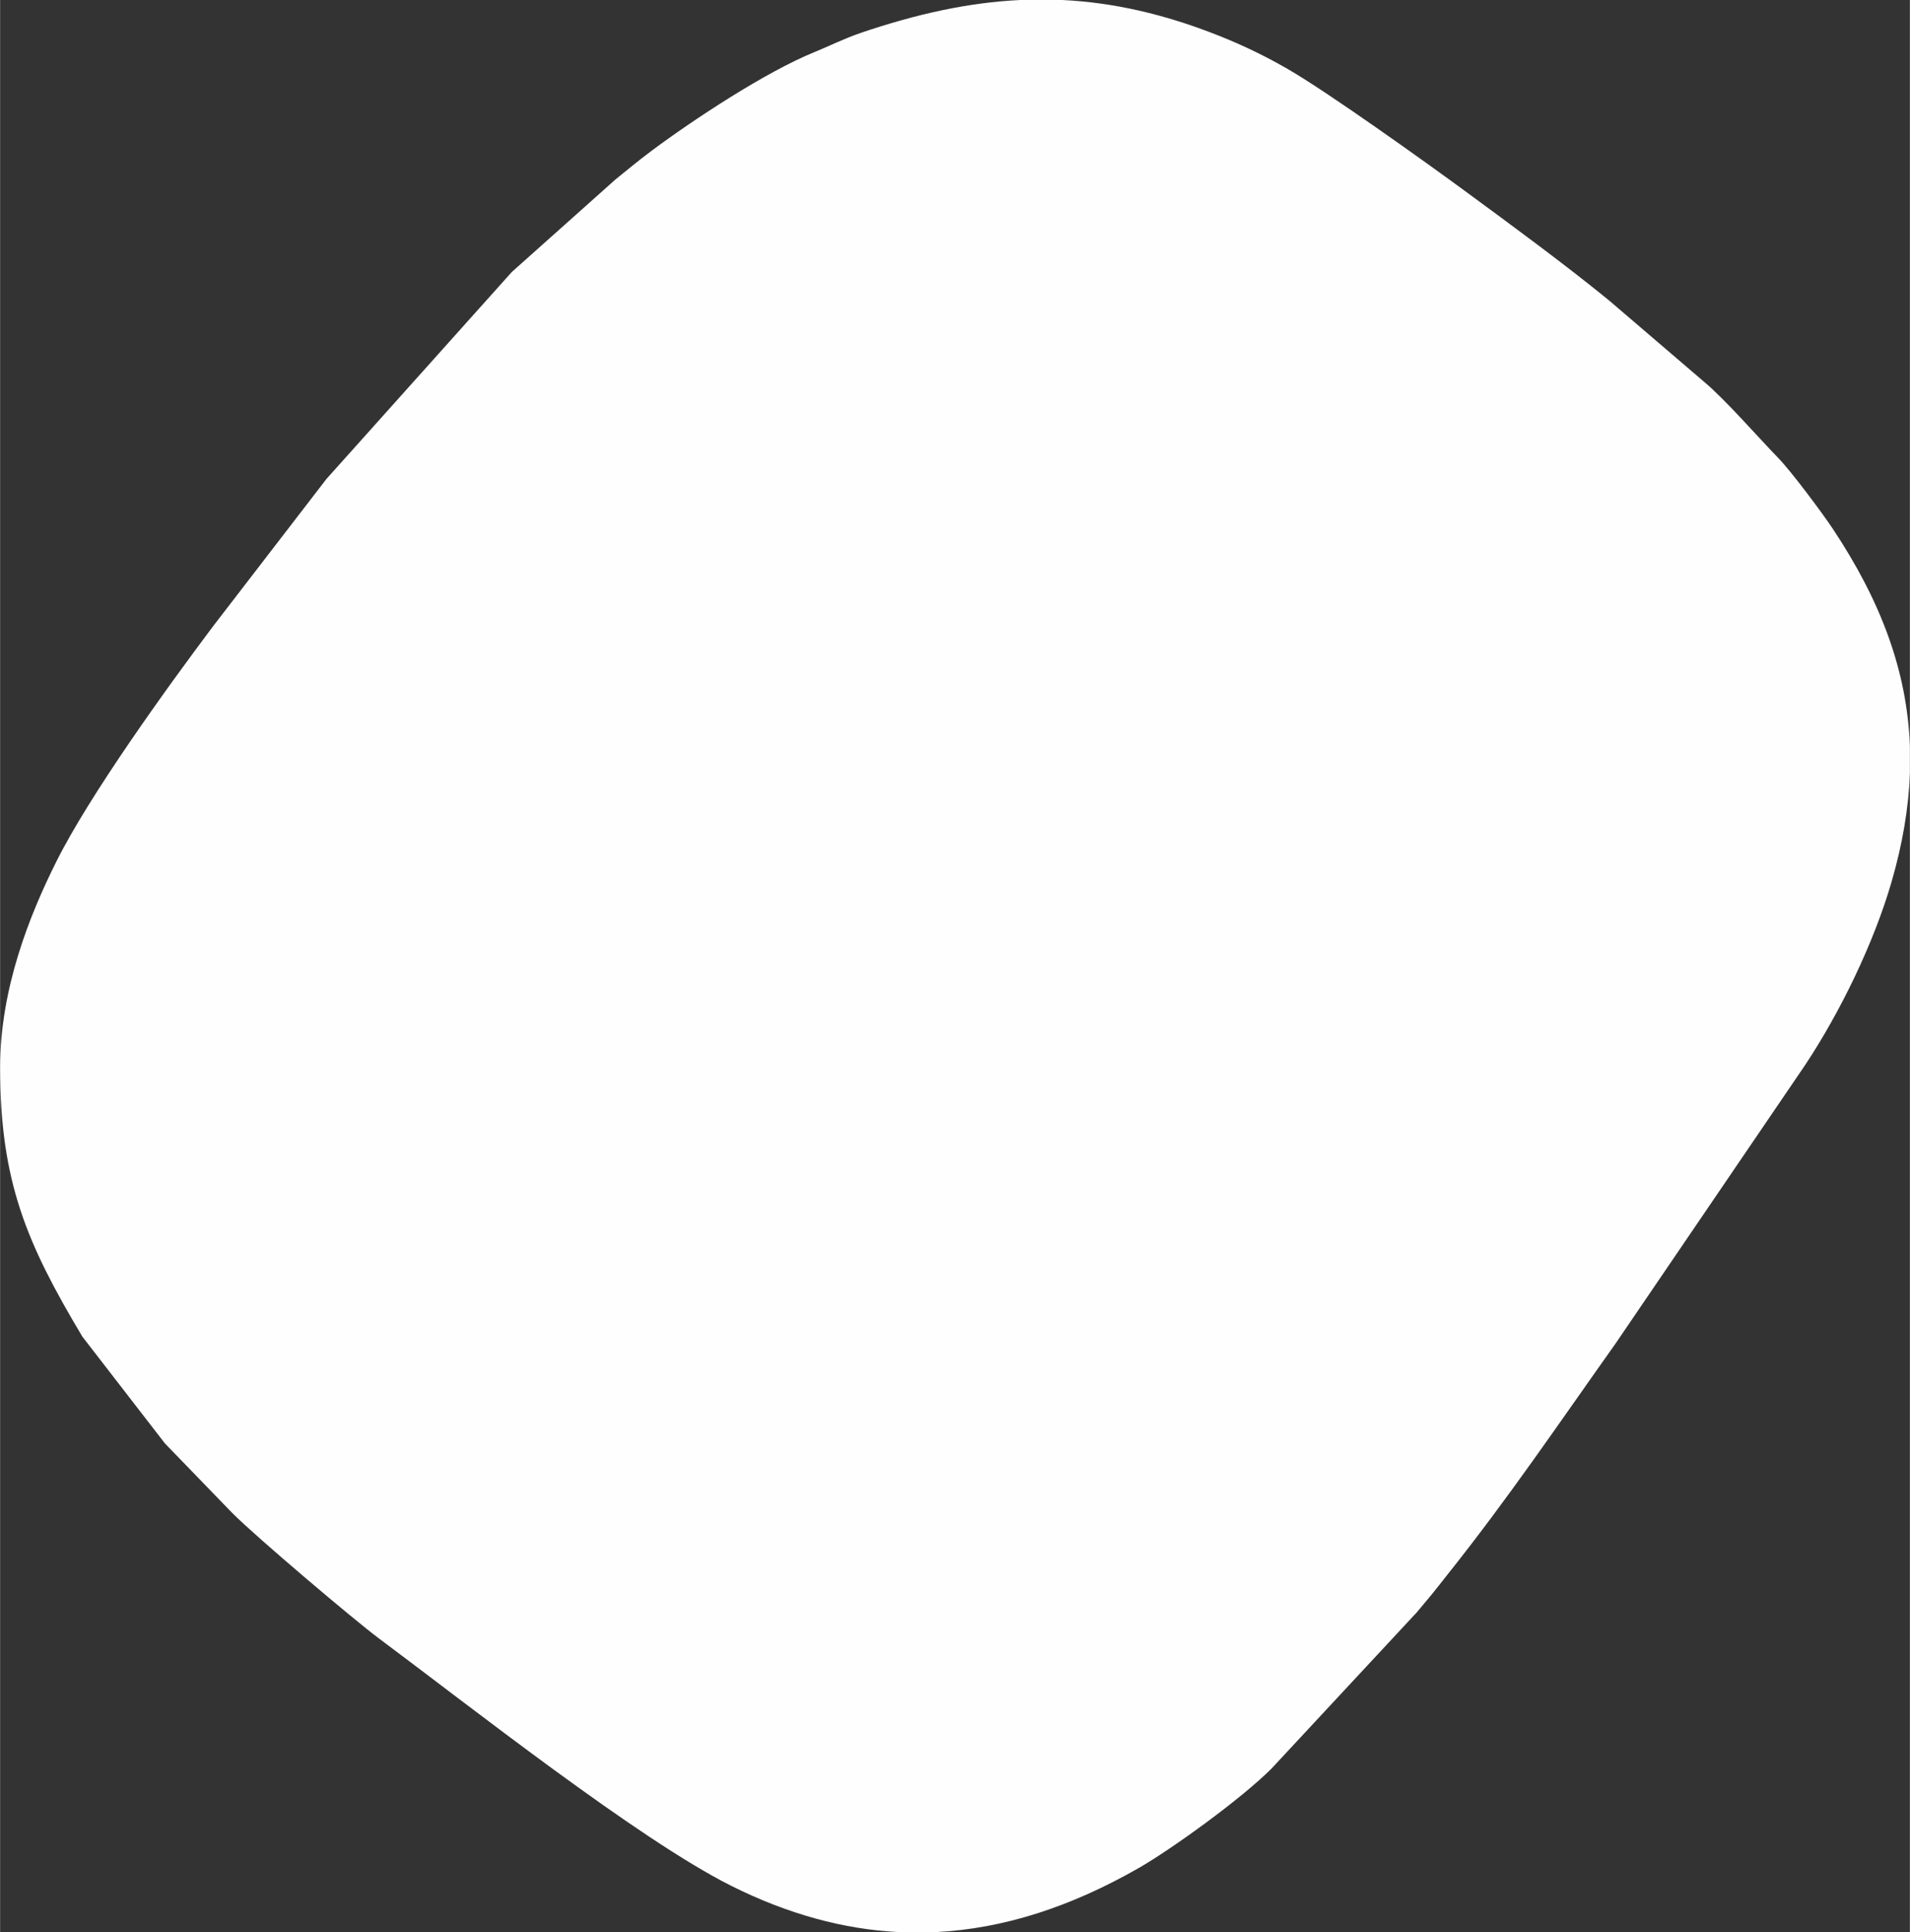
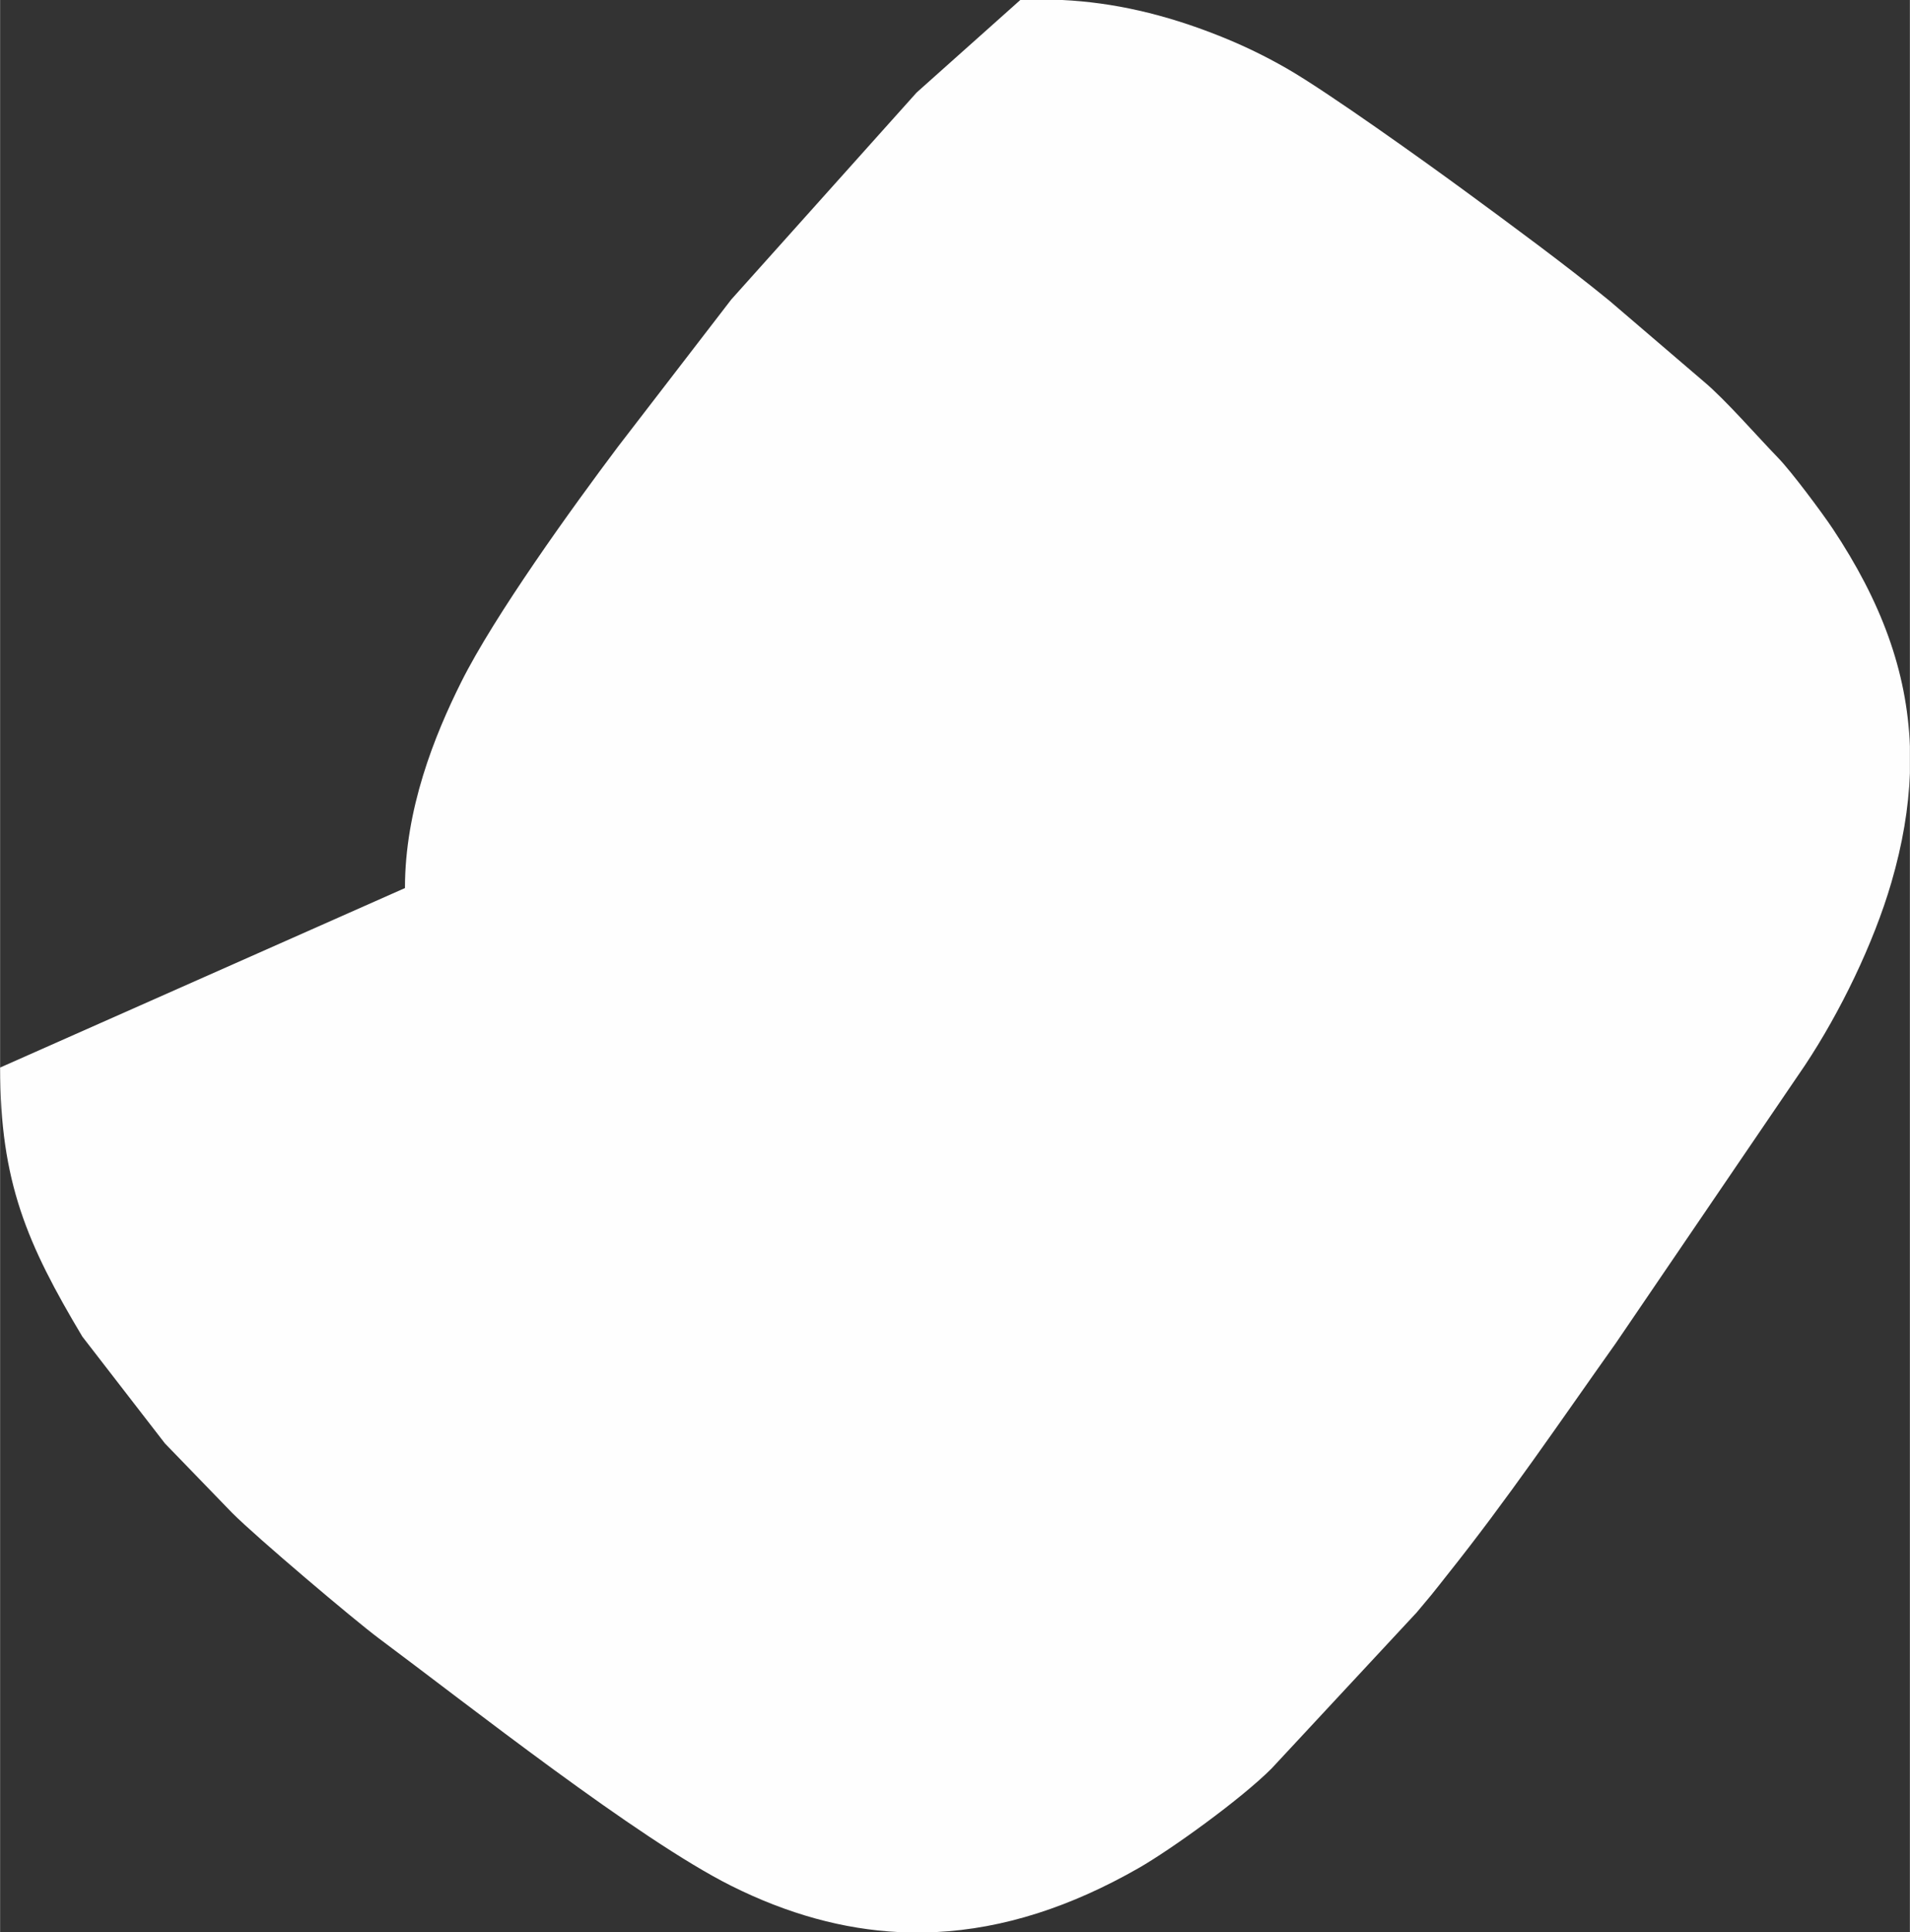
<svg xmlns="http://www.w3.org/2000/svg" xml:space="preserve" width="2.82222E+06px" height="2.85397E+06px" style="shape-rendering:geometricPrecision; text-rendering:geometricPrecision; image-rendering:optimizeQuality; fill-rule:evenodd; clip-rule:evenodd" viewBox="0 0 388418.95 392832.82">
  <rect x="0" y="0" width="388418.95" height="392832.82" fill="#333333" stroke="none" />
  <defs>
    <style type="text/css">  .fil0 {fill:#FEFEFE}  </style>
  </defs>
  <g id="Слой_x0020_1">
-     <path class="fil0" d="M0 217055.19c0,23298.19 5488.56,35882.79 16727.95,54705.86l16791.37 21713.15 13692.09 14143.43c4919.87,4941.99 24903.76,21835.56 29758.5,25449.99 18195.05,13546.76 52836.61,40902.22 71684.18,50334.8 11588.74,5799.7 22933.23,8871.65 34148.2,9430.4l7473.44 0c13842.56,-681.82 27525.49,-5153.18 41267.49,-13009.34 6682.38,-3820.29 20928.47,-14100.37 27061.51,-20261.07l29511.1 -31726.59c1005.02,-1233.32 1902.24,-2247.17 2957.17,-3537.65 1126.32,-1377.74 1993.05,-2515.38 3080.71,-3877.91 12551.49,-15723.72 22899.26,-31062.68 34399.76,-47247.69l38523.54 -56576.29c7113.89,-10705.41 13955.03,-24740.98 17574.8,-37162.93 2270.88,-7792.95 3512.3,-15152.53 3767.14,-22231.59l0 -5459.72c-566.51,-15381.43 -5934.76,-29576.68 -15685.46,-44234.61 -2147.27,-3227.95 -8401.15,-11626.73 -11105.66,-14409.34 -4155.46,-4275.51 -10748.61,-11863.27 -15111.24,-15507.86l-19246.82 -16476.27c-8958.98,-7315.6 -19905.14,-15351.41 -29270.68,-22227.31 -7755.61,-5693.88 -27987.7,-20193.77 -36288.82,-24952.76 -4382.72,-2512.61 -8727.51,-4639.14 -13768.08,-6646.81 -11166.17,-4447.52 -21584.61,-6785.29 -31905.71,-7287.08l-8546.48 0c-10478.1,499.81 -21040.94,2814.87 -32369.9,6662.15 -3541.6,1202.77 -6446.88,2693.91 -9515.55,3939.94 -9858.03,4002.83 -24558.9,13679.45 -33215.81,20139.57 -2600.46,1940.5 -4709.54,3714.2 -7238.48,5751.89l-21084.6 18813.79 -37704.95 42089.25 -23004.62 29881.05c-9380.88,12475.36 -25092.69,34256.13 -31909.26,47881.58 -5468.87,10931.54 -11446.83,25867.56 -11446.83,41895.97z" />
+     <path class="fil0" d="M0 217055.19c0,23298.19 5488.56,35882.79 16727.95,54705.86l16791.37 21713.15 13692.09 14143.43c4919.87,4941.99 24903.76,21835.56 29758.5,25449.99 18195.05,13546.76 52836.61,40902.22 71684.18,50334.8 11588.74,5799.7 22933.23,8871.65 34148.2,9430.4l7473.44 0c13842.56,-681.82 27525.49,-5153.18 41267.49,-13009.34 6682.38,-3820.29 20928.47,-14100.37 27061.51,-20261.07l29511.1 -31726.59c1005.02,-1233.32 1902.24,-2247.17 2957.17,-3537.65 1126.32,-1377.74 1993.05,-2515.38 3080.71,-3877.91 12551.49,-15723.72 22899.26,-31062.68 34399.76,-47247.69l38523.54 -56576.29c7113.89,-10705.41 13955.03,-24740.98 17574.8,-37162.93 2270.88,-7792.95 3512.3,-15152.53 3767.14,-22231.59l0 -5459.72c-566.51,-15381.43 -5934.76,-29576.68 -15685.46,-44234.61 -2147.27,-3227.95 -8401.15,-11626.73 -11105.66,-14409.34 -4155.46,-4275.51 -10748.61,-11863.27 -15111.24,-15507.86l-19246.82 -16476.27c-8958.98,-7315.6 -19905.14,-15351.41 -29270.68,-22227.31 -7755.61,-5693.88 -27987.7,-20193.77 -36288.82,-24952.76 -4382.72,-2512.61 -8727.51,-4639.14 -13768.08,-6646.81 -11166.17,-4447.52 -21584.61,-6785.29 -31905.71,-7287.08l-8546.48 0l-21084.6 18813.79 -37704.95 42089.25 -23004.62 29881.05c-9380.88,12475.36 -25092.69,34256.13 -31909.26,47881.58 -5468.87,10931.54 -11446.83,25867.56 -11446.83,41895.97z" />
  </g>
</svg>